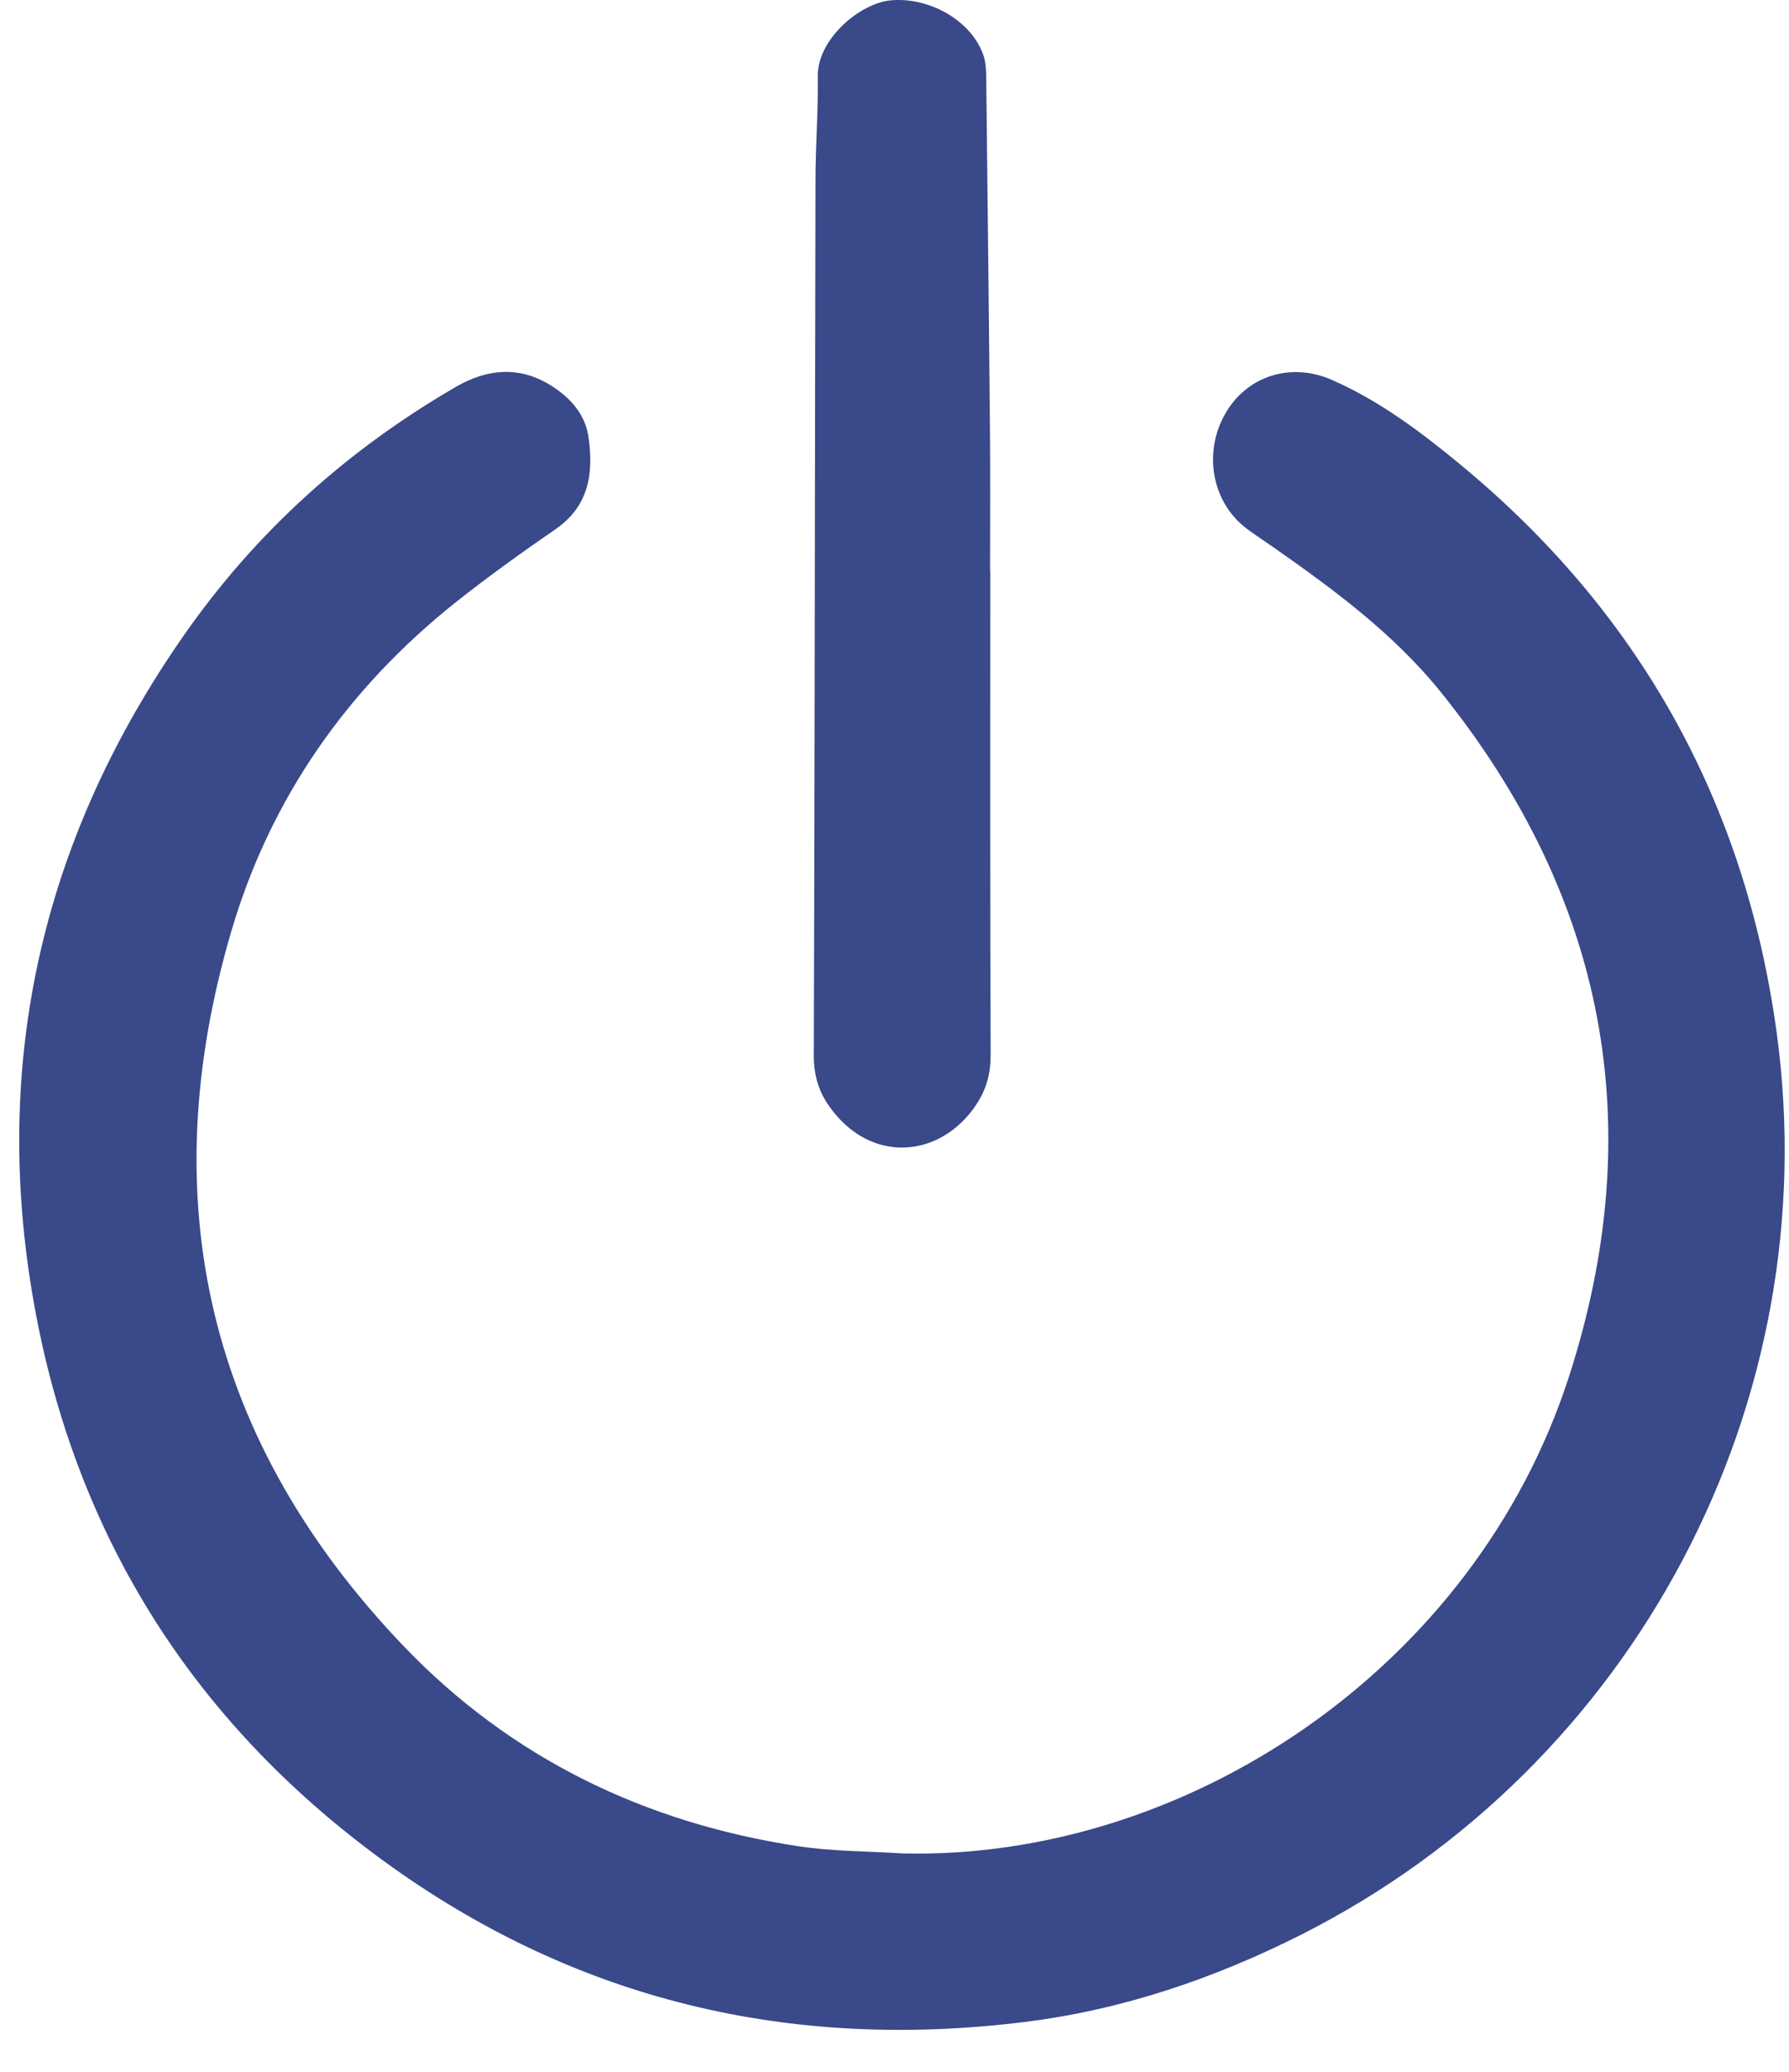
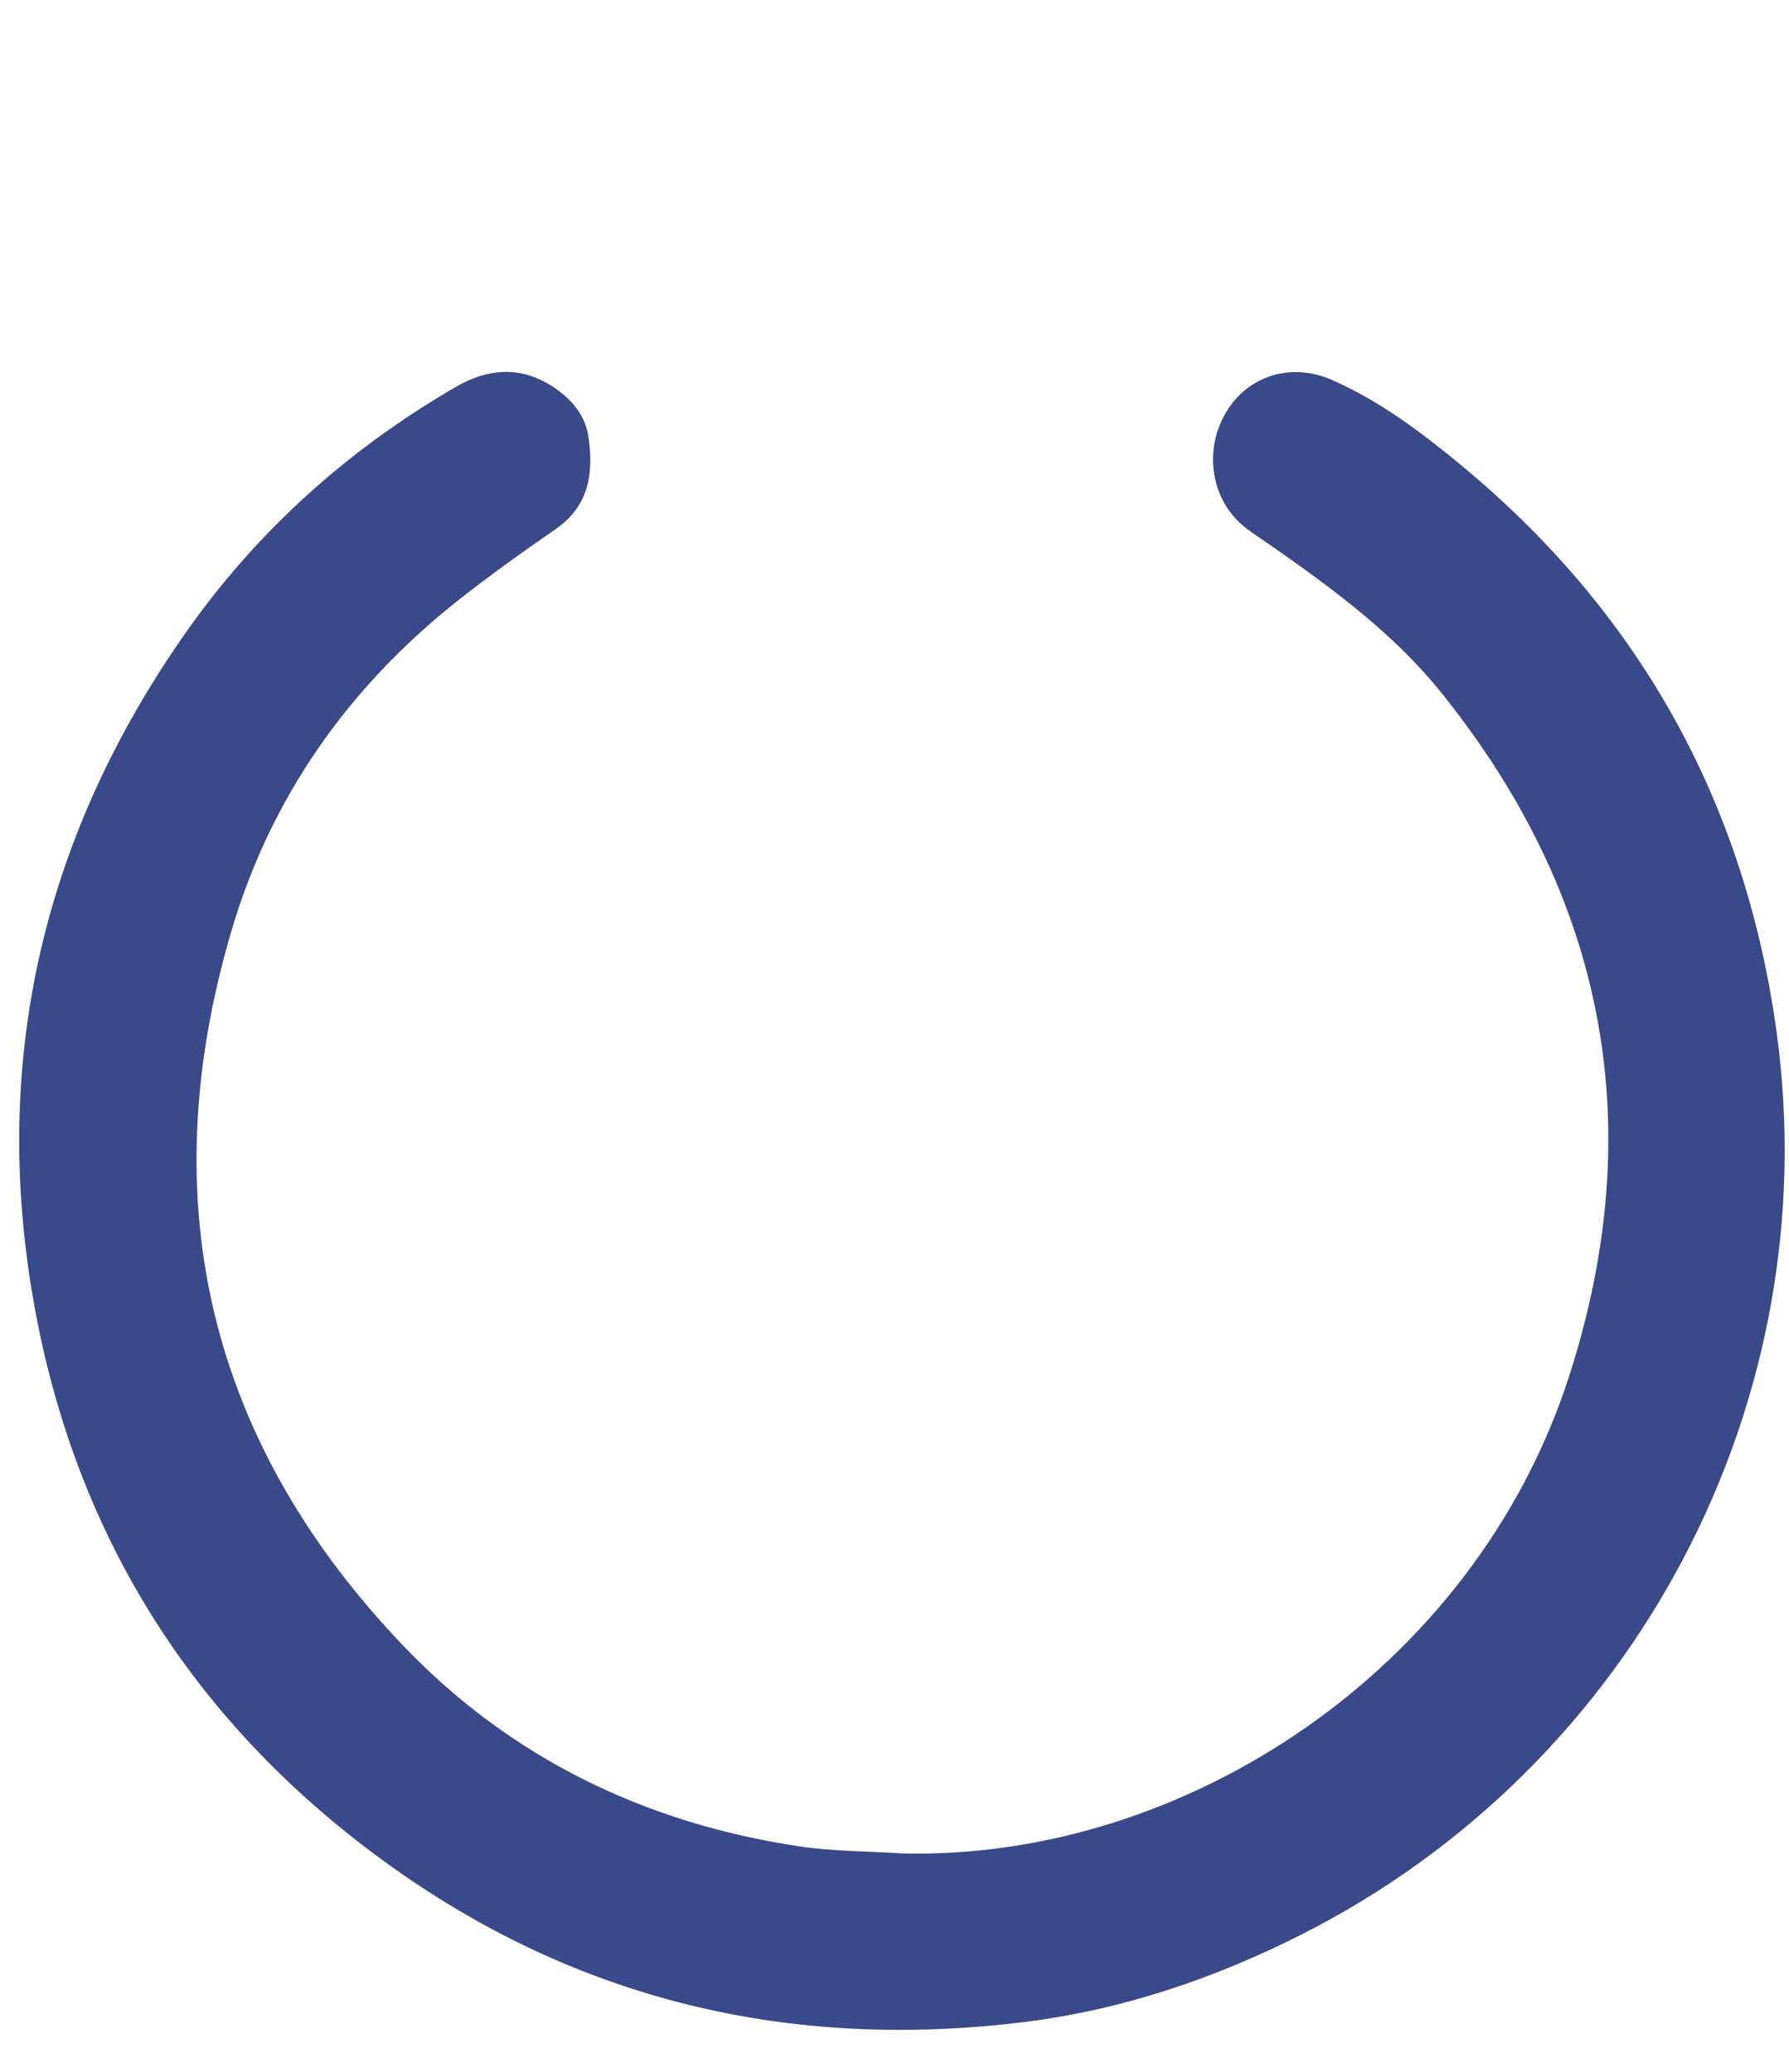
<svg xmlns="http://www.w3.org/2000/svg" width="19" height="22" viewBox="0 0 19 22" fill="none">
  <path d="M9.586 19.681C12.575 19.753 15.655 17.735 16.663 14.619C17.52 11.968 17.056 9.529 15.306 7.354C14.809 6.736 14.174 6.266 13.528 5.814C13.435 5.749 13.34 5.687 13.249 5.62C12.876 5.346 12.773 4.818 13.01 4.398C13.237 3.994 13.706 3.841 14.145 4.034C14.645 4.253 15.077 4.577 15.494 4.92C17.405 6.492 18.532 8.513 18.868 10.957C19.409 14.893 17.363 18.754 13.819 20.544C12.889 21.013 11.914 21.343 10.88 21.471C8.394 21.779 6.11 21.243 4.076 19.762C2.012 18.259 0.756 16.231 0.339 13.715C-0.081 11.176 0.486 8.844 1.96 6.736C2.722 5.646 3.691 4.775 4.842 4.108C5.248 3.873 5.626 3.902 5.967 4.176C6.12 4.298 6.224 4.453 6.251 4.647C6.305 5.031 6.254 5.376 5.898 5.621C5.538 5.869 5.181 6.125 4.838 6.397C3.689 7.313 2.874 8.475 2.459 9.881C1.61 12.757 2.213 15.315 4.291 17.484C5.428 18.67 6.85 19.357 8.475 19.604C8.84 19.66 9.215 19.657 9.586 19.681Z" fill="#394989" />
-   <path d="M10.517 6.064C10.517 7.777 10.514 9.49 10.521 11.203C10.521 11.398 10.477 11.563 10.374 11.721C10.002 12.294 9.25 12.377 8.805 11.745C8.694 11.587 8.642 11.414 8.643 11.209C8.653 8.108 8.654 5.006 8.661 1.905C8.661 1.541 8.691 1.178 8.685 0.814C8.678 0.412 9.137 0.035 9.456 0.004C9.867 -0.036 10.32 0.219 10.445 0.589C10.468 0.658 10.473 0.735 10.474 0.808C10.488 2.072 10.503 3.335 10.514 4.598C10.518 5.087 10.515 5.576 10.515 6.065C10.515 6.064 10.516 6.064 10.517 6.064Z" fill="#394989" />
</svg>